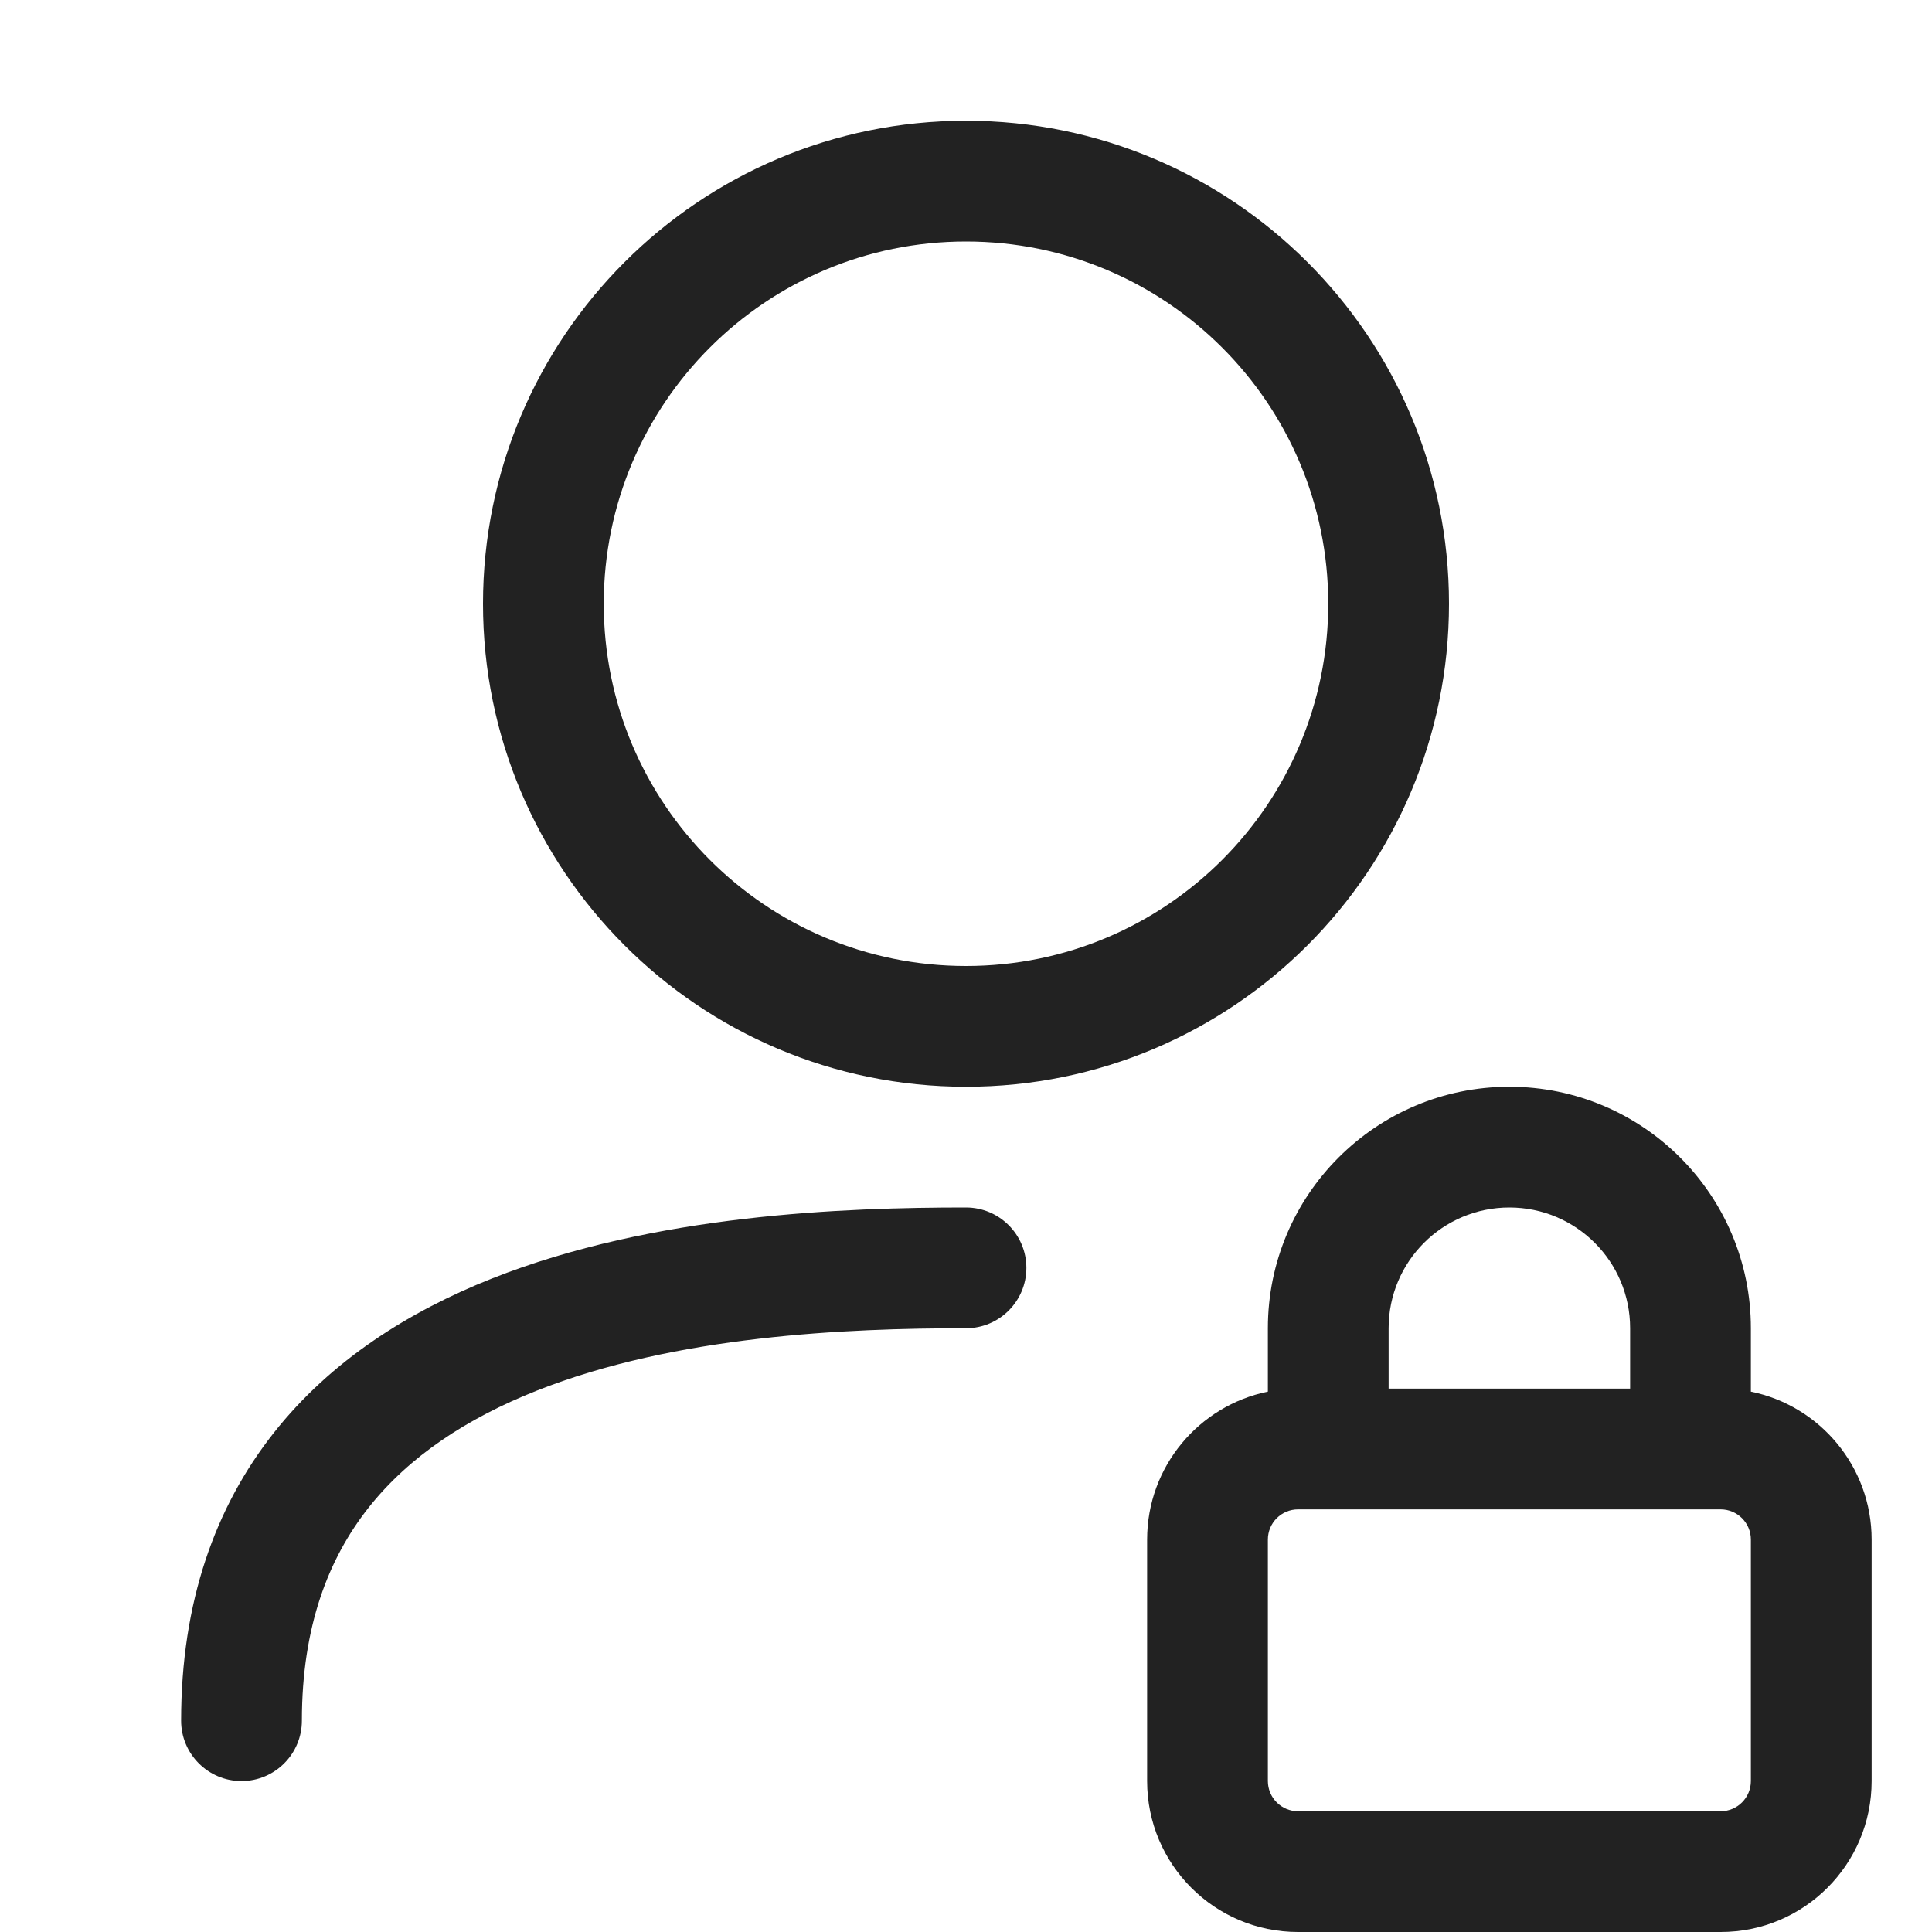
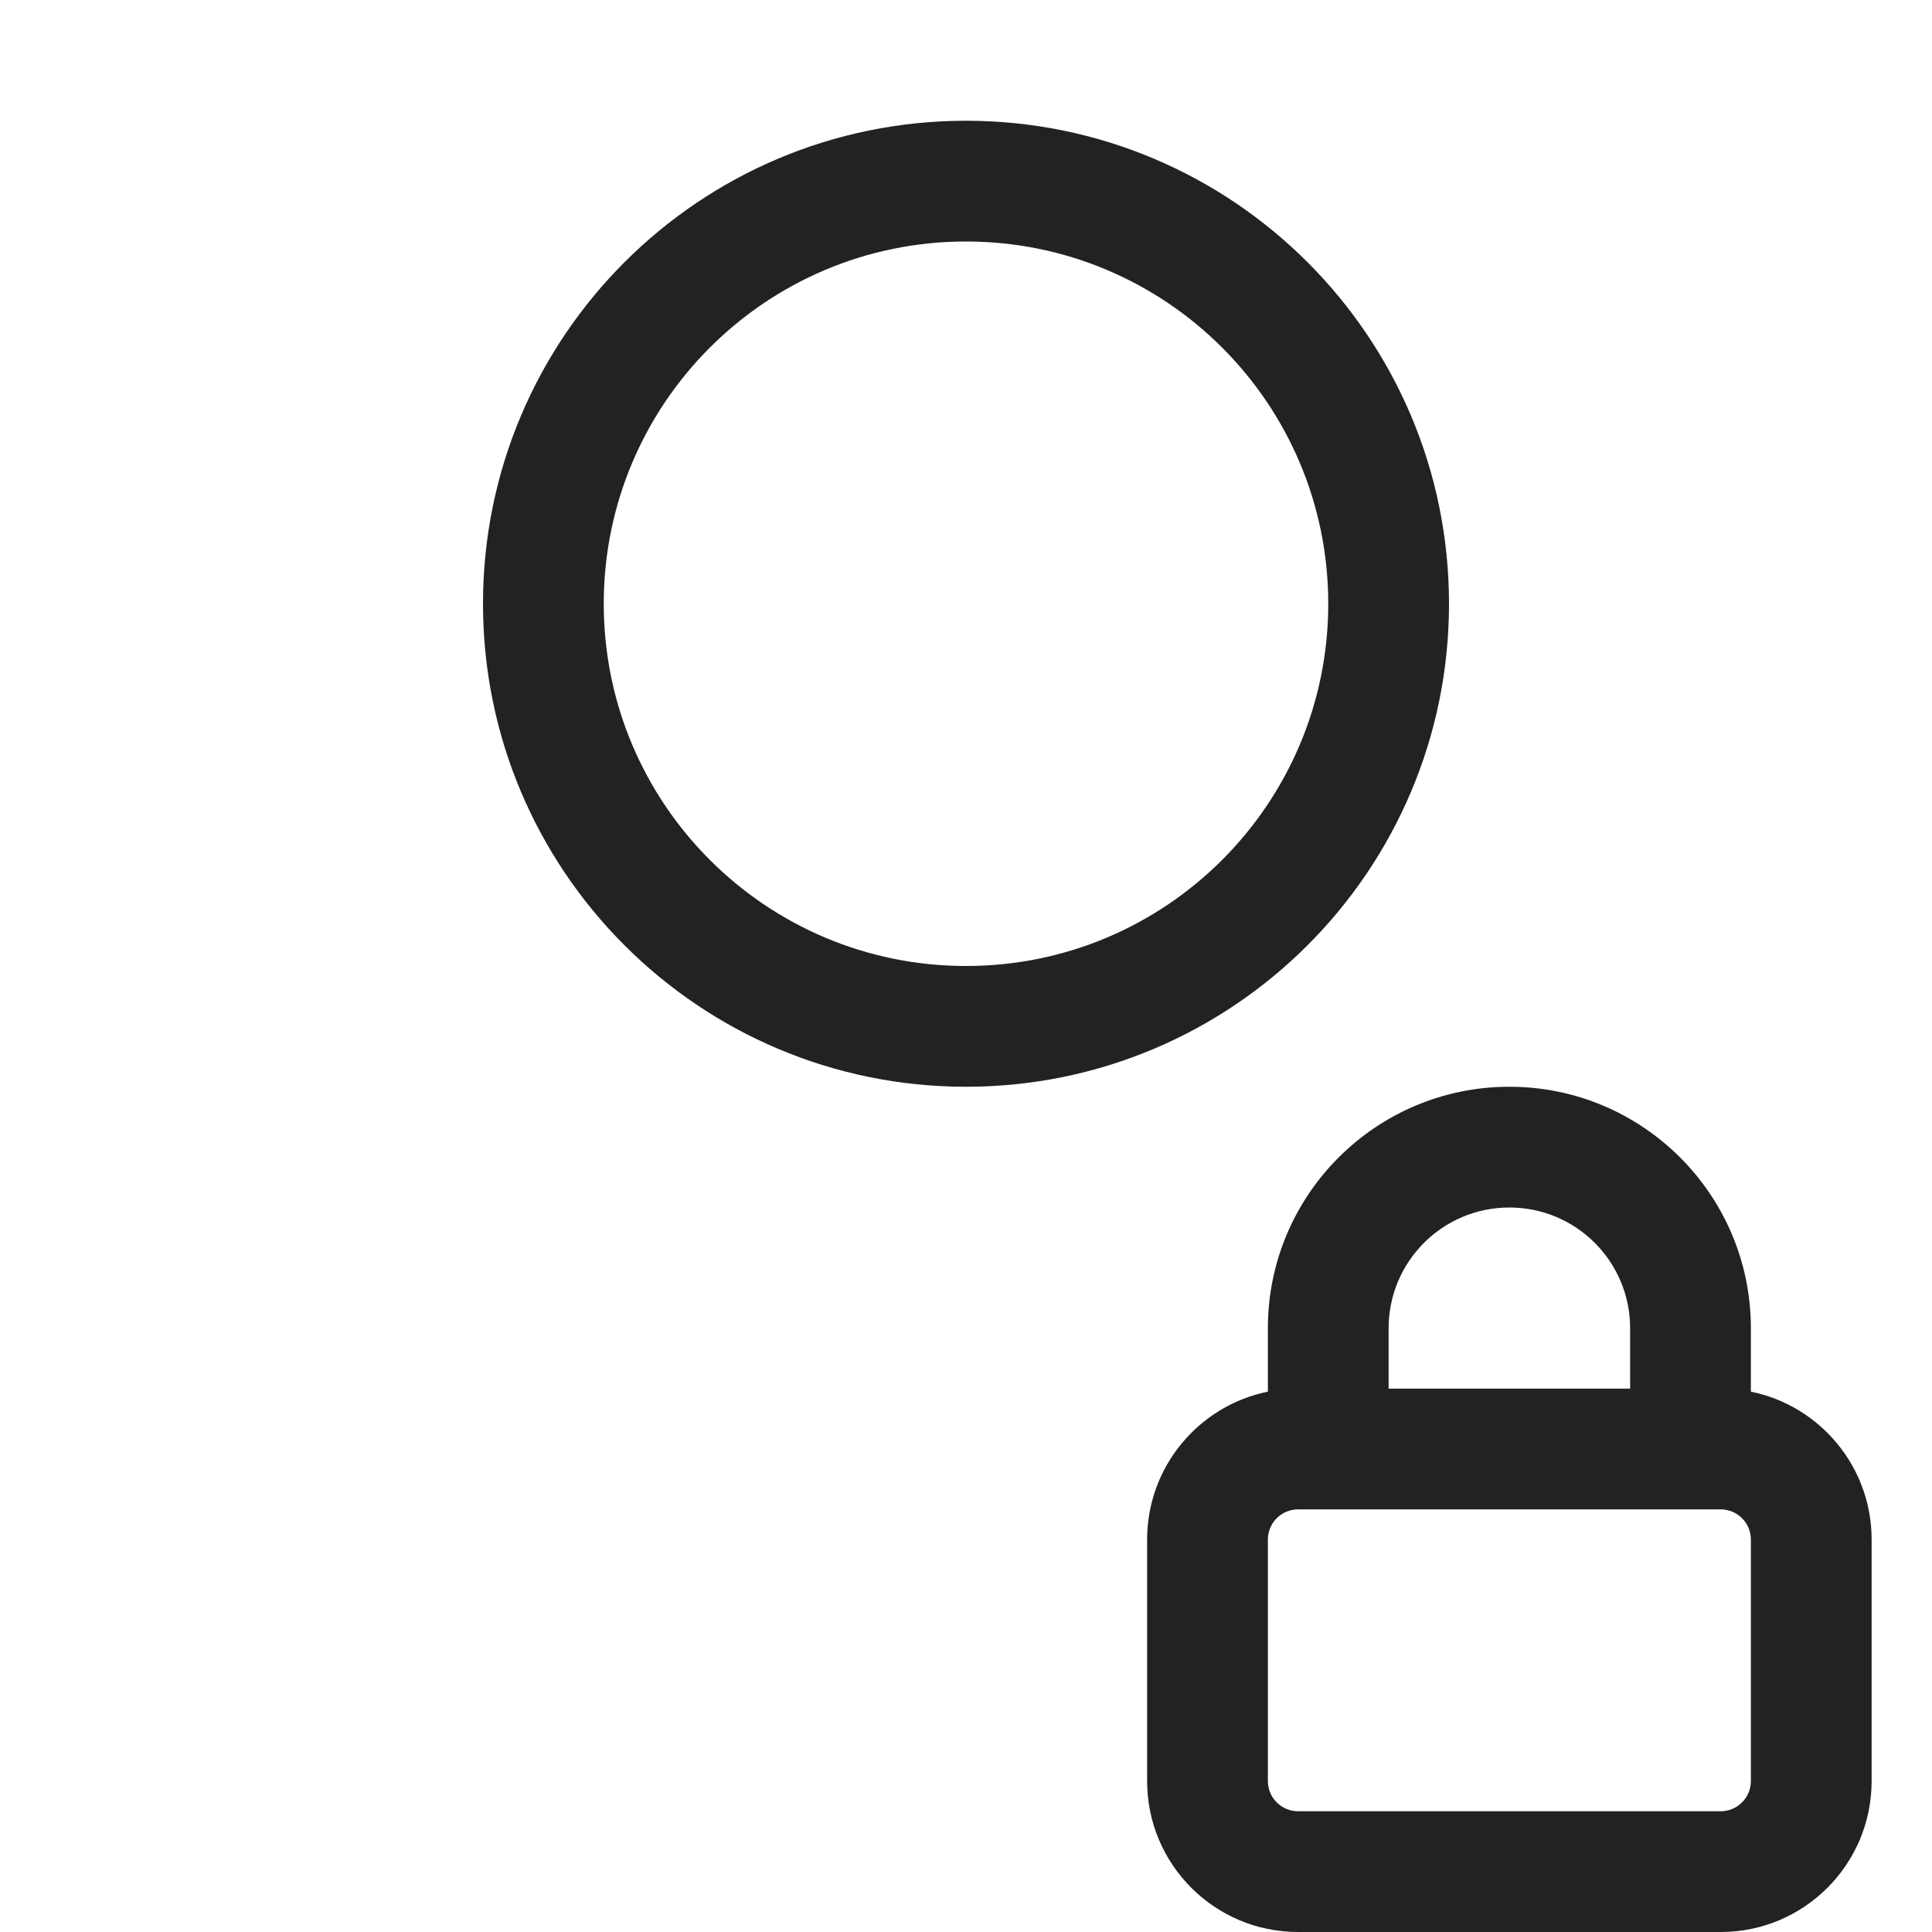
<svg xmlns="http://www.w3.org/2000/svg" width="32" height="32" viewBox="0 0 32 32" fill="none">
  <path fill-rule="evenodd" clip-rule="evenodd" d="M16 2C11.582 2 8 5.582 8 10C8 14.418 11.582 18 16 18C20.418 18 24 14.418 24 10C24 5.582 20.418 2 16 2ZM10 10C10 6.686 12.686 4 16 4C19.314 4 22 6.686 22 10C22 13.314 19.314 16 16 16C12.686 16 10 13.314 10 10Z" fill="#222222" />
-   <path d="M5 28.5C5 26.943 5.439 25.816 6.102 24.975C6.777 24.119 7.739 23.491 8.882 23.037C11.194 22.119 14.025 22 16 22C16.552 22 17 21.552 17 21C17 20.448 16.552 20 16 20C14.009 20 10.84 20.108 8.144 21.178C6.782 21.719 5.487 22.525 4.532 23.736C3.566 24.961 3 26.534 3 28.5C3 29.052 3.448 29.5 4 29.5C4.552 29.5 5 29.052 5 28.5Z" fill="#222222" />
  <path fill-rule="evenodd" clip-rule="evenodd" d="M21 23.05V22C21 19.791 22.791 18 25 18C27.209 18 29 19.791 29 22V23.05C30.141 23.282 31 24.291 31 25.5V29.5C31 30.881 29.881 32 28.5 32H21.5C20.119 32 19 30.881 19 29.5V25.5C19 24.291 19.859 23.282 21 23.05ZM27 23H23V22C23 20.895 23.895 20 25 20C26.105 20 27 20.895 27 22V23ZM21.5 25C21.224 25 21 25.224 21 25.5V29.5C21 29.776 21.224 30 21.5 30H28.5C28.776 30 29 29.776 29 29.5V25.5C29 25.224 28.776 25 28.5 25H21.5Z" fill="#222222" />
</svg>